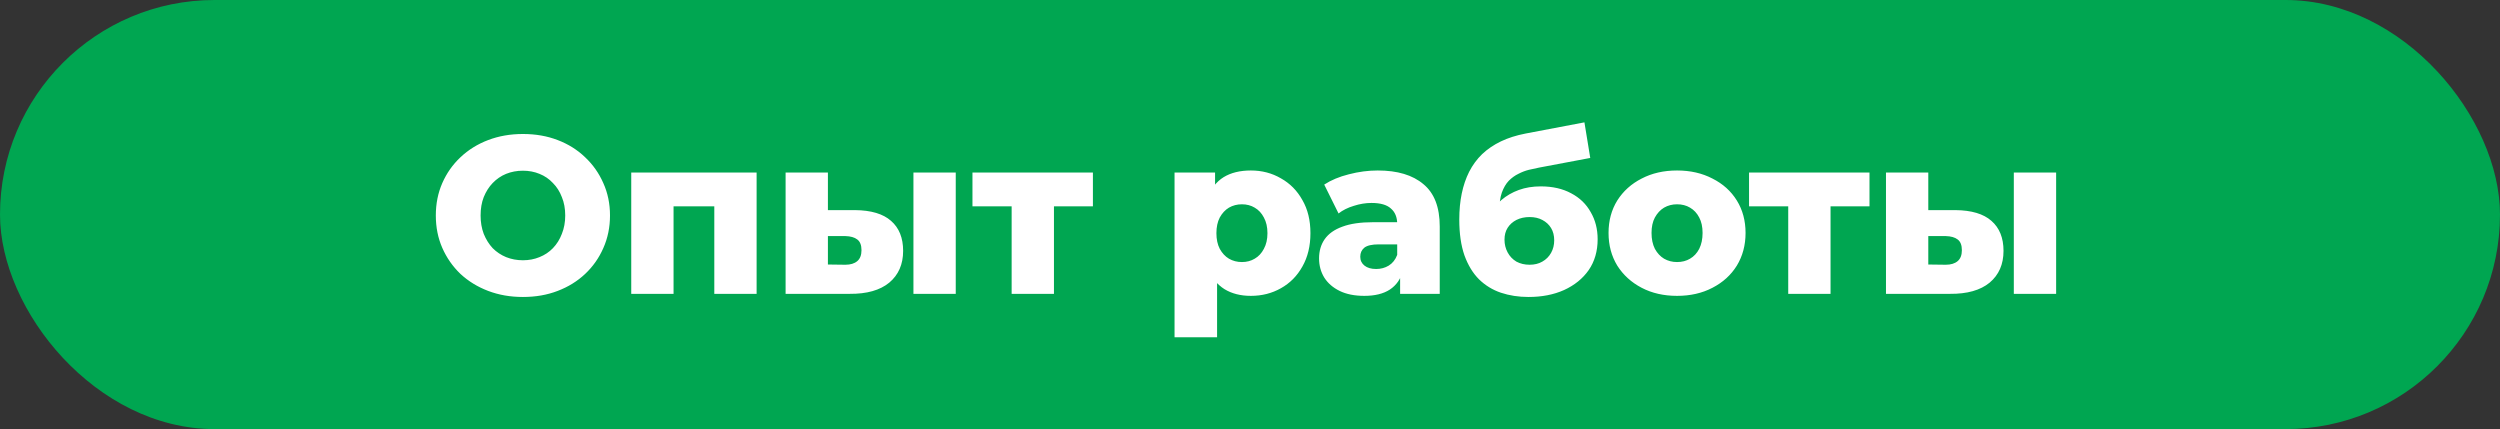
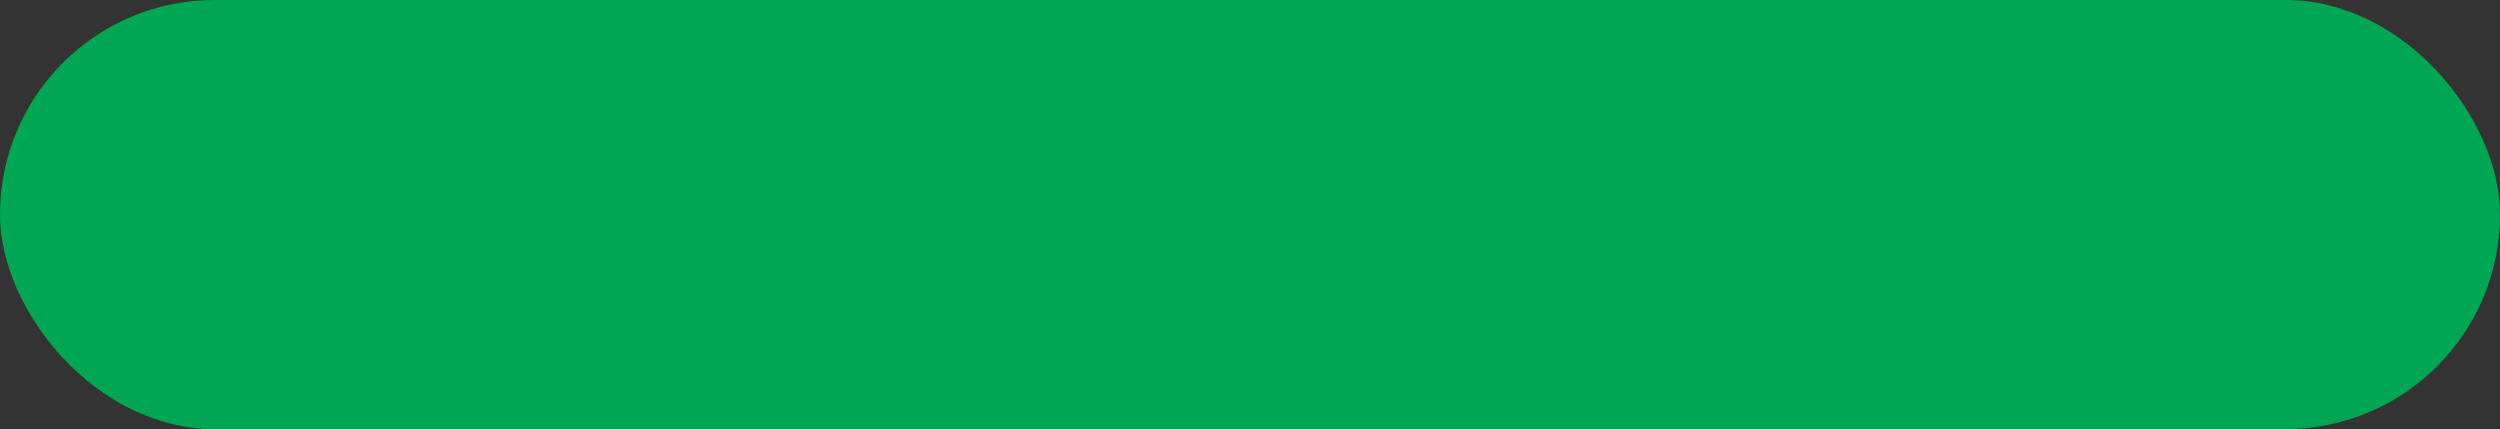
<svg xmlns="http://www.w3.org/2000/svg" width="268" height="46" viewBox="0 0 268 46" fill="none">
  <rect x="0" y="0" width="268" height="46" fill="#333333" stroke="none" />
  <rect width="268" height="46" rx="23" fill="#00A651" />
-   <path d="M56.056 31.836C54.712 31.836 53.472 31.62 52.336 31.188C51.2 30.756 50.208 30.148 49.36 29.364C48.528 28.564 47.88 27.636 47.416 26.58C46.952 25.524 46.72 24.364 46.72 23.1C46.72 21.836 46.952 20.676 47.416 19.62C47.88 18.564 48.528 17.644 49.36 16.86C50.208 16.06 51.2 15.444 52.336 15.012C53.472 14.58 54.712 14.364 56.056 14.364C57.416 14.364 58.656 14.58 59.776 15.012C60.912 15.444 61.896 16.06 62.728 16.86C63.56 17.644 64.208 18.564 64.672 19.62C65.152 20.676 65.392 21.836 65.392 23.1C65.392 24.364 65.152 25.532 64.672 26.604C64.208 27.66 63.56 28.58 62.728 29.364C61.896 30.148 60.912 30.756 59.776 31.188C58.656 31.62 57.416 31.836 56.056 31.836ZM56.056 27.9C56.696 27.9 57.288 27.788 57.832 27.564C58.392 27.34 58.872 27.02 59.272 26.604C59.688 26.172 60.008 25.66 60.232 25.068C60.472 24.476 60.592 23.82 60.592 23.1C60.592 22.364 60.472 21.708 60.232 21.132C60.008 20.54 59.688 20.036 59.272 19.62C58.872 19.188 58.392 18.86 57.832 18.636C57.288 18.412 56.696 18.3 56.056 18.3C55.416 18.3 54.816 18.412 54.256 18.636C53.712 18.86 53.232 19.188 52.816 19.62C52.416 20.036 52.096 20.54 51.856 21.132C51.632 21.708 51.52 22.364 51.52 23.1C51.52 23.82 51.632 24.476 51.856 25.068C52.096 25.66 52.416 26.172 52.816 26.604C53.232 27.02 53.712 27.34 54.256 27.564C54.816 27.788 55.416 27.9 56.056 27.9ZM67.669 31.5V18.492H81.109V31.5H76.573V21.132L77.581 22.116H71.221L72.205 21.132V31.5H67.669ZM97.92 31.5V18.492H102.456V31.5H97.92ZM91.656 22.524C93.384 22.54 94.672 22.924 95.52 23.676C96.384 24.428 96.816 25.5 96.816 26.892C96.816 28.332 96.32 29.468 95.328 30.3C94.336 31.116 92.92 31.516 91.08 31.5H84.216V18.492H88.752V22.524H91.656ZM90.624 28.38C91.168 28.38 91.592 28.252 91.896 27.996C92.2 27.74 92.352 27.348 92.352 26.82C92.352 26.276 92.2 25.892 91.896 25.668C91.608 25.444 91.184 25.324 90.624 25.308H88.752V28.356L90.624 28.38ZM108.448 31.5V21.108L109.432 22.116H104.248V18.492H117.16V22.116H111.976L112.984 21.108V31.5H108.448ZM134.095 31.716C132.991 31.716 132.047 31.476 131.263 30.996C130.479 30.5 129.879 29.764 129.463 28.788C129.063 27.796 128.863 26.532 128.863 24.996C128.863 23.444 129.055 22.18 129.439 21.204C129.823 20.212 130.399 19.476 131.167 18.996C131.951 18.516 132.927 18.276 134.095 18.276C135.279 18.276 136.351 18.556 137.311 19.116C138.287 19.66 139.055 20.436 139.615 21.444C140.191 22.436 140.479 23.62 140.479 24.996C140.479 26.372 140.191 27.564 139.615 28.572C139.055 29.58 138.287 30.356 137.311 30.9C136.351 31.444 135.279 31.716 134.095 31.716ZM125.911 36.156V18.492H130.255V20.7L130.231 24.996L130.471 29.316V36.156H125.911ZM133.135 28.092C133.647 28.092 134.103 27.972 134.503 27.732C134.919 27.492 135.247 27.14 135.487 26.676C135.743 26.212 135.871 25.652 135.871 24.996C135.871 24.34 135.743 23.78 135.487 23.316C135.247 22.852 134.919 22.5 134.503 22.26C134.103 22.02 133.647 21.9 133.135 21.9C132.623 21.9 132.159 22.02 131.743 22.26C131.343 22.5 131.015 22.852 130.759 23.316C130.519 23.78 130.399 24.34 130.399 24.996C130.399 25.652 130.519 26.212 130.759 26.676C131.015 27.14 131.343 27.492 131.743 27.732C132.159 27.972 132.623 28.092 133.135 28.092ZM150.092 31.5V29.076L149.78 28.476V24.012C149.78 23.292 149.556 22.74 149.108 22.356C148.676 21.956 147.98 21.756 147.02 21.756C146.396 21.756 145.764 21.86 145.124 22.068C144.484 22.26 143.94 22.532 143.492 22.884L141.956 19.788C142.692 19.308 143.572 18.94 144.596 18.684C145.636 18.412 146.668 18.276 147.692 18.276C149.804 18.276 151.436 18.764 152.588 19.74C153.756 20.7 154.34 22.212 154.34 24.276V31.5H150.092ZM146.252 31.716C145.212 31.716 144.332 31.54 143.612 31.188C142.892 30.836 142.34 30.356 141.956 29.748C141.588 29.14 141.404 28.46 141.404 27.708C141.404 26.908 141.604 26.22 142.004 25.644C142.42 25.052 143.052 24.604 143.9 24.3C144.748 23.98 145.844 23.82 147.188 23.82H150.26V26.196H147.812C147.076 26.196 146.556 26.316 146.252 26.556C145.964 26.796 145.82 27.116 145.82 27.516C145.82 27.916 145.972 28.236 146.276 28.476C146.58 28.716 146.996 28.836 147.524 28.836C148.02 28.836 148.468 28.716 148.868 28.476C149.284 28.22 149.588 27.836 149.78 27.324L150.404 29.004C150.164 29.9 149.692 30.58 148.988 31.044C148.3 31.492 147.388 31.716 146.252 31.716ZM163.851 31.836C162.795 31.836 161.811 31.684 160.899 31.38C160.003 31.076 159.219 30.596 158.547 29.94C157.891 29.284 157.371 28.428 156.987 27.372C156.619 26.316 156.435 25.036 156.435 23.532C156.435 22.524 156.523 21.596 156.699 20.748C156.875 19.9 157.139 19.124 157.491 18.42C157.859 17.7 158.323 17.068 158.883 16.524C159.459 15.98 160.131 15.524 160.899 15.156C161.667 14.788 162.547 14.508 163.539 14.316L169.851 13.116L170.475 16.932L165.003 17.964C164.667 18.028 164.299 18.108 163.899 18.204C163.515 18.3 163.139 18.444 162.771 18.636C162.403 18.812 162.059 19.06 161.739 19.38C161.435 19.7 161.187 20.124 160.995 20.652C160.819 21.164 160.731 21.804 160.731 22.572C160.731 22.796 160.739 22.98 160.755 23.124C160.787 23.252 160.811 23.404 160.827 23.58C160.843 23.74 160.851 23.988 160.851 24.324L159.579 23.148C159.963 22.476 160.419 21.908 160.947 21.444C161.491 20.98 162.115 20.62 162.819 20.364C163.523 20.108 164.307 19.98 165.171 19.98C166.435 19.98 167.523 20.228 168.435 20.724C169.347 21.204 170.043 21.876 170.523 22.74C171.019 23.588 171.267 24.556 171.267 25.644C171.267 26.924 170.947 28.028 170.307 28.956C169.667 29.868 168.787 30.58 167.667 31.092C166.563 31.588 165.291 31.836 163.851 31.836ZM163.971 28.38C164.499 28.38 164.955 28.268 165.339 28.044C165.739 27.82 166.051 27.508 166.275 27.108C166.499 26.708 166.611 26.26 166.611 25.764C166.611 25.252 166.499 24.812 166.275 24.444C166.051 24.076 165.739 23.788 165.339 23.58C164.955 23.372 164.499 23.268 163.971 23.268C163.443 23.268 162.971 23.372 162.555 23.58C162.155 23.788 161.843 24.068 161.619 24.42C161.395 24.772 161.283 25.196 161.283 25.692C161.283 26.188 161.395 26.644 161.619 27.06C161.843 27.476 162.155 27.804 162.555 28.044C162.971 28.268 163.443 28.38 163.971 28.38ZM179.78 31.716C178.356 31.716 177.092 31.428 175.988 30.852C174.884 30.276 174.012 29.484 173.372 28.476C172.748 27.452 172.436 26.284 172.436 24.972C172.436 23.66 172.748 22.5 173.372 21.492C174.012 20.484 174.884 19.7 175.988 19.14C177.092 18.564 178.356 18.276 179.78 18.276C181.204 18.276 182.468 18.564 183.572 19.14C184.692 19.7 185.564 20.484 186.188 21.492C186.812 22.5 187.124 23.66 187.124 24.972C187.124 26.284 186.812 27.452 186.188 28.476C185.564 29.484 184.692 30.276 183.572 30.852C182.468 31.428 181.204 31.716 179.78 31.716ZM179.78 28.092C180.308 28.092 180.772 27.972 181.172 27.732C181.588 27.492 181.916 27.14 182.156 26.676C182.396 26.196 182.516 25.628 182.516 24.972C182.516 24.316 182.396 23.764 182.156 23.316C181.916 22.852 181.588 22.5 181.172 22.26C180.772 22.02 180.308 21.9 179.78 21.9C179.268 21.9 178.804 22.02 178.388 22.26C177.988 22.5 177.66 22.852 177.404 23.316C177.164 23.764 177.044 24.316 177.044 24.972C177.044 25.628 177.164 26.196 177.404 26.676C177.66 27.14 177.988 27.492 178.388 27.732C178.804 27.972 179.268 28.092 179.78 28.092ZM191.698 31.5V21.108L192.682 22.116H187.498V18.492H200.41V22.116H195.226L196.234 21.108V31.5H191.698ZM215.881 31.5V18.492H220.417V31.5H215.881ZM209.617 22.524C211.345 22.54 212.633 22.924 213.481 23.676C214.345 24.428 214.777 25.5 214.777 26.892C214.777 28.332 214.281 29.468 213.289 30.3C212.297 31.116 210.881 31.516 209.041 31.5H202.177V18.492H206.713V22.524H209.617ZM208.585 28.38C209.129 28.38 209.553 28.252 209.857 27.996C210.161 27.74 210.313 27.348 210.313 26.82C210.313 26.276 210.161 25.892 209.857 25.668C209.569 25.444 209.145 25.324 208.585 25.308H206.713V28.356L208.585 28.38Z" fill="white" />
</svg>